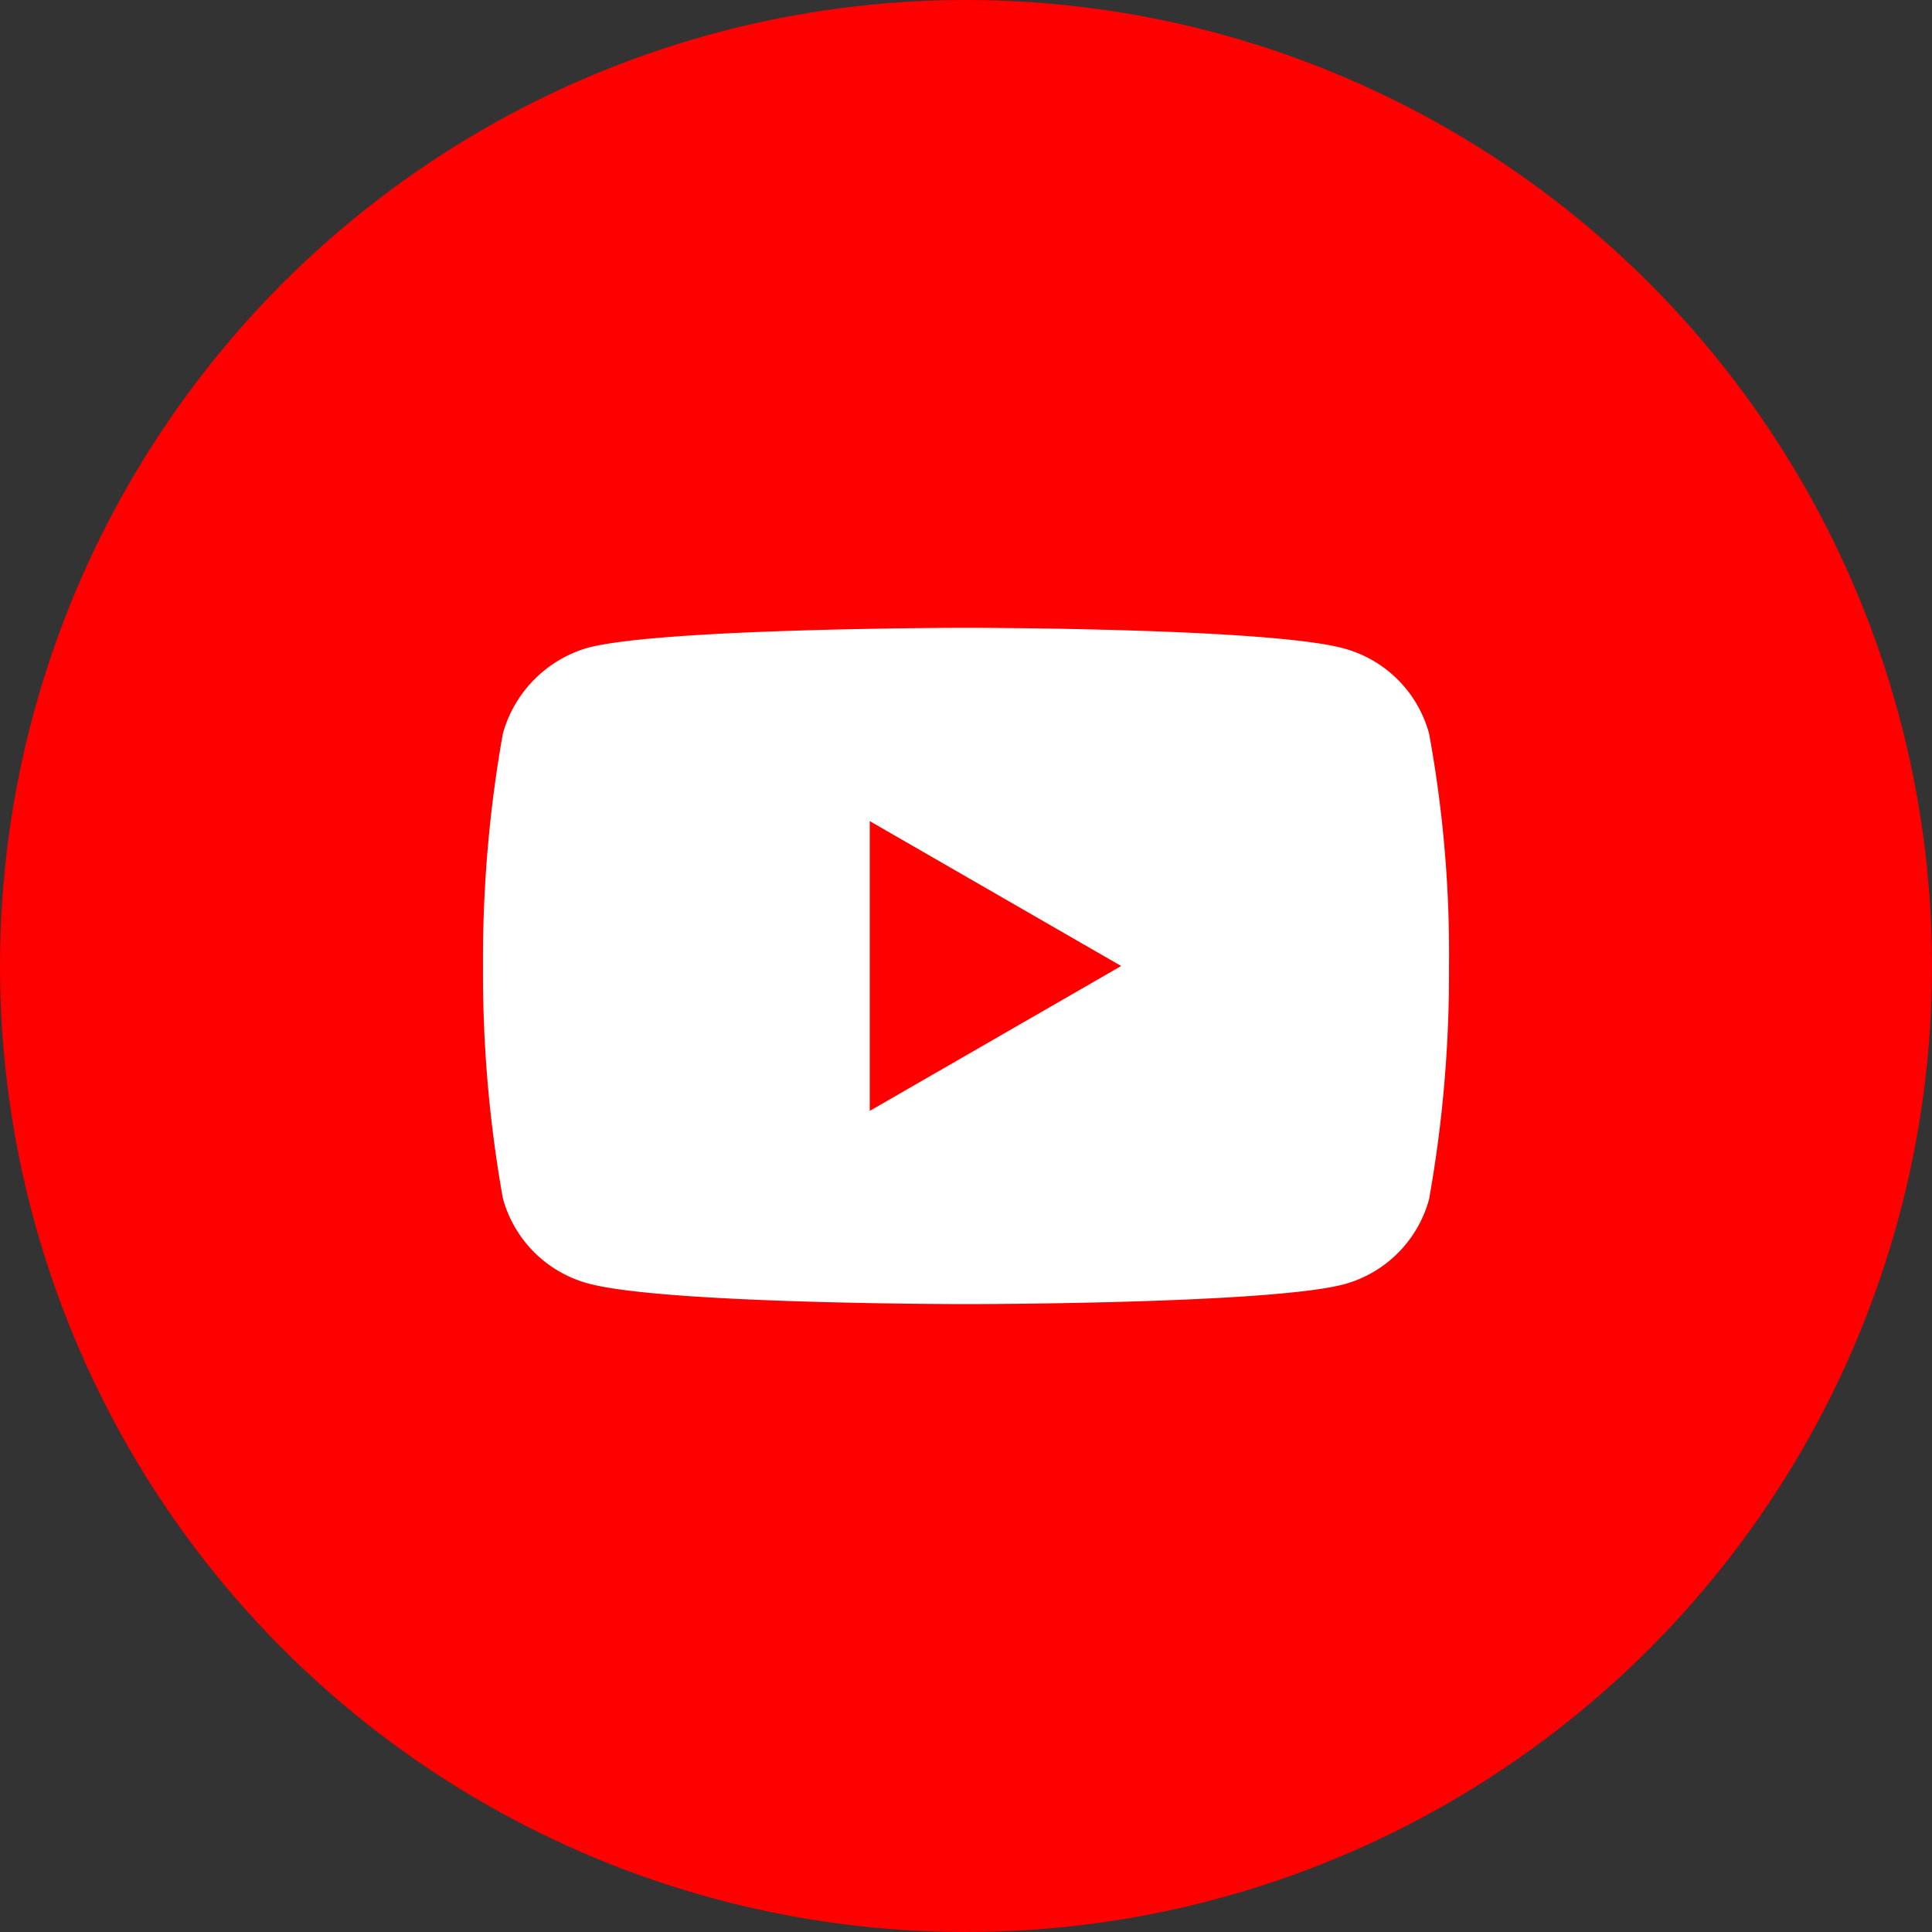
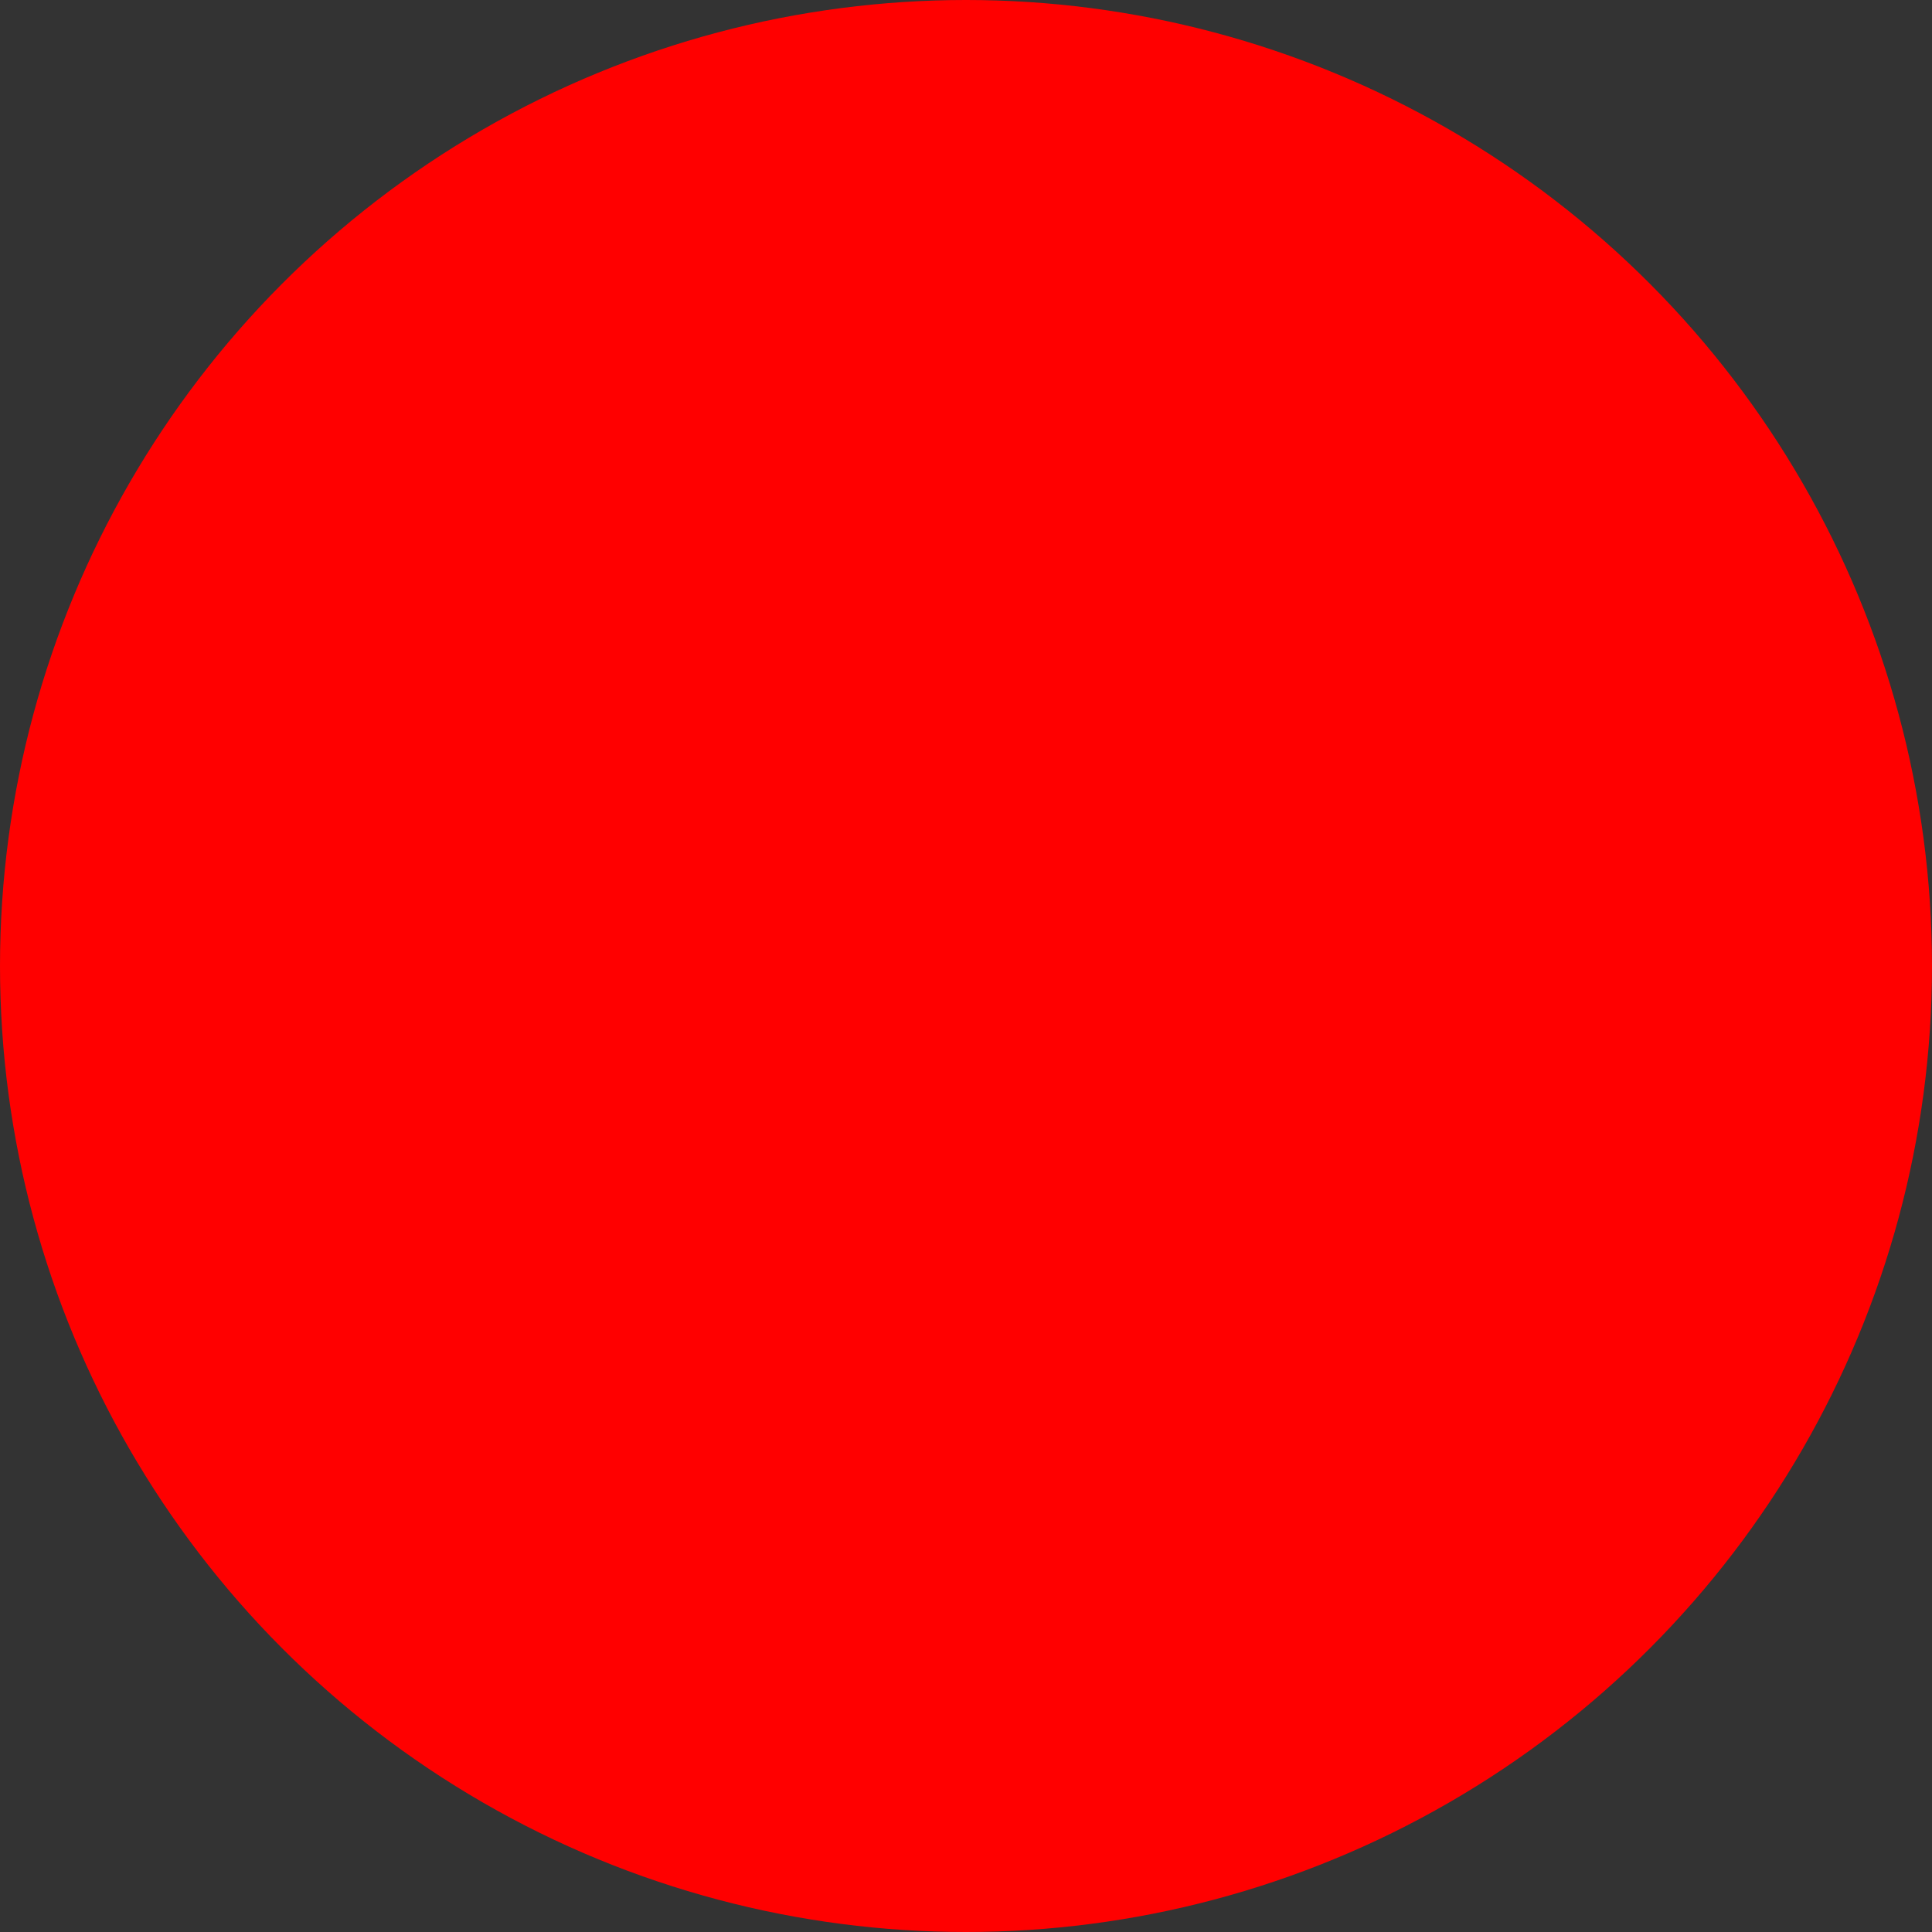
<svg xmlns="http://www.w3.org/2000/svg" width="40" height="40" viewBox="0 0 40 40">
  <rect x="0" y="0" width="40" height="40" fill="#333333" stroke="none" />
  <g id="Group_184" data-name="Group 184" transform="translate(-1500 -5313)">
    <circle id="Ellipse_56" data-name="Ellipse 56" cx="20" cy="20" r="20" transform="translate(1500 5313)" fill="red" />
-     <path id="Exclusion_2" data-name="Exclusion 2" d="M5287-1745c-.062,0-6.262,0-7.825-.428a2.511,2.511,0,0,1-1.764-1.763A26.553,26.553,0,0,1,5277-1752a26.658,26.658,0,0,1,.411-4.811,2.565,2.565,0,0,1,1.763-1.779c1.548-.407,7.764-.412,7.826-.412s6.277,0,7.826.428a2.506,2.506,0,0,1,1.762,1.763,25.219,25.219,0,0,1,.412,4.824,26.563,26.563,0,0,1-.412,4.814,2.506,2.506,0,0,1-1.762,1.763C5293.277-1745,5287.063-1745,5287-1745Zm-1.993-10v6l5.206-3-5.206-3Z" transform="translate(-3767 7085)" fill="#fff" />
  </g>
</svg>